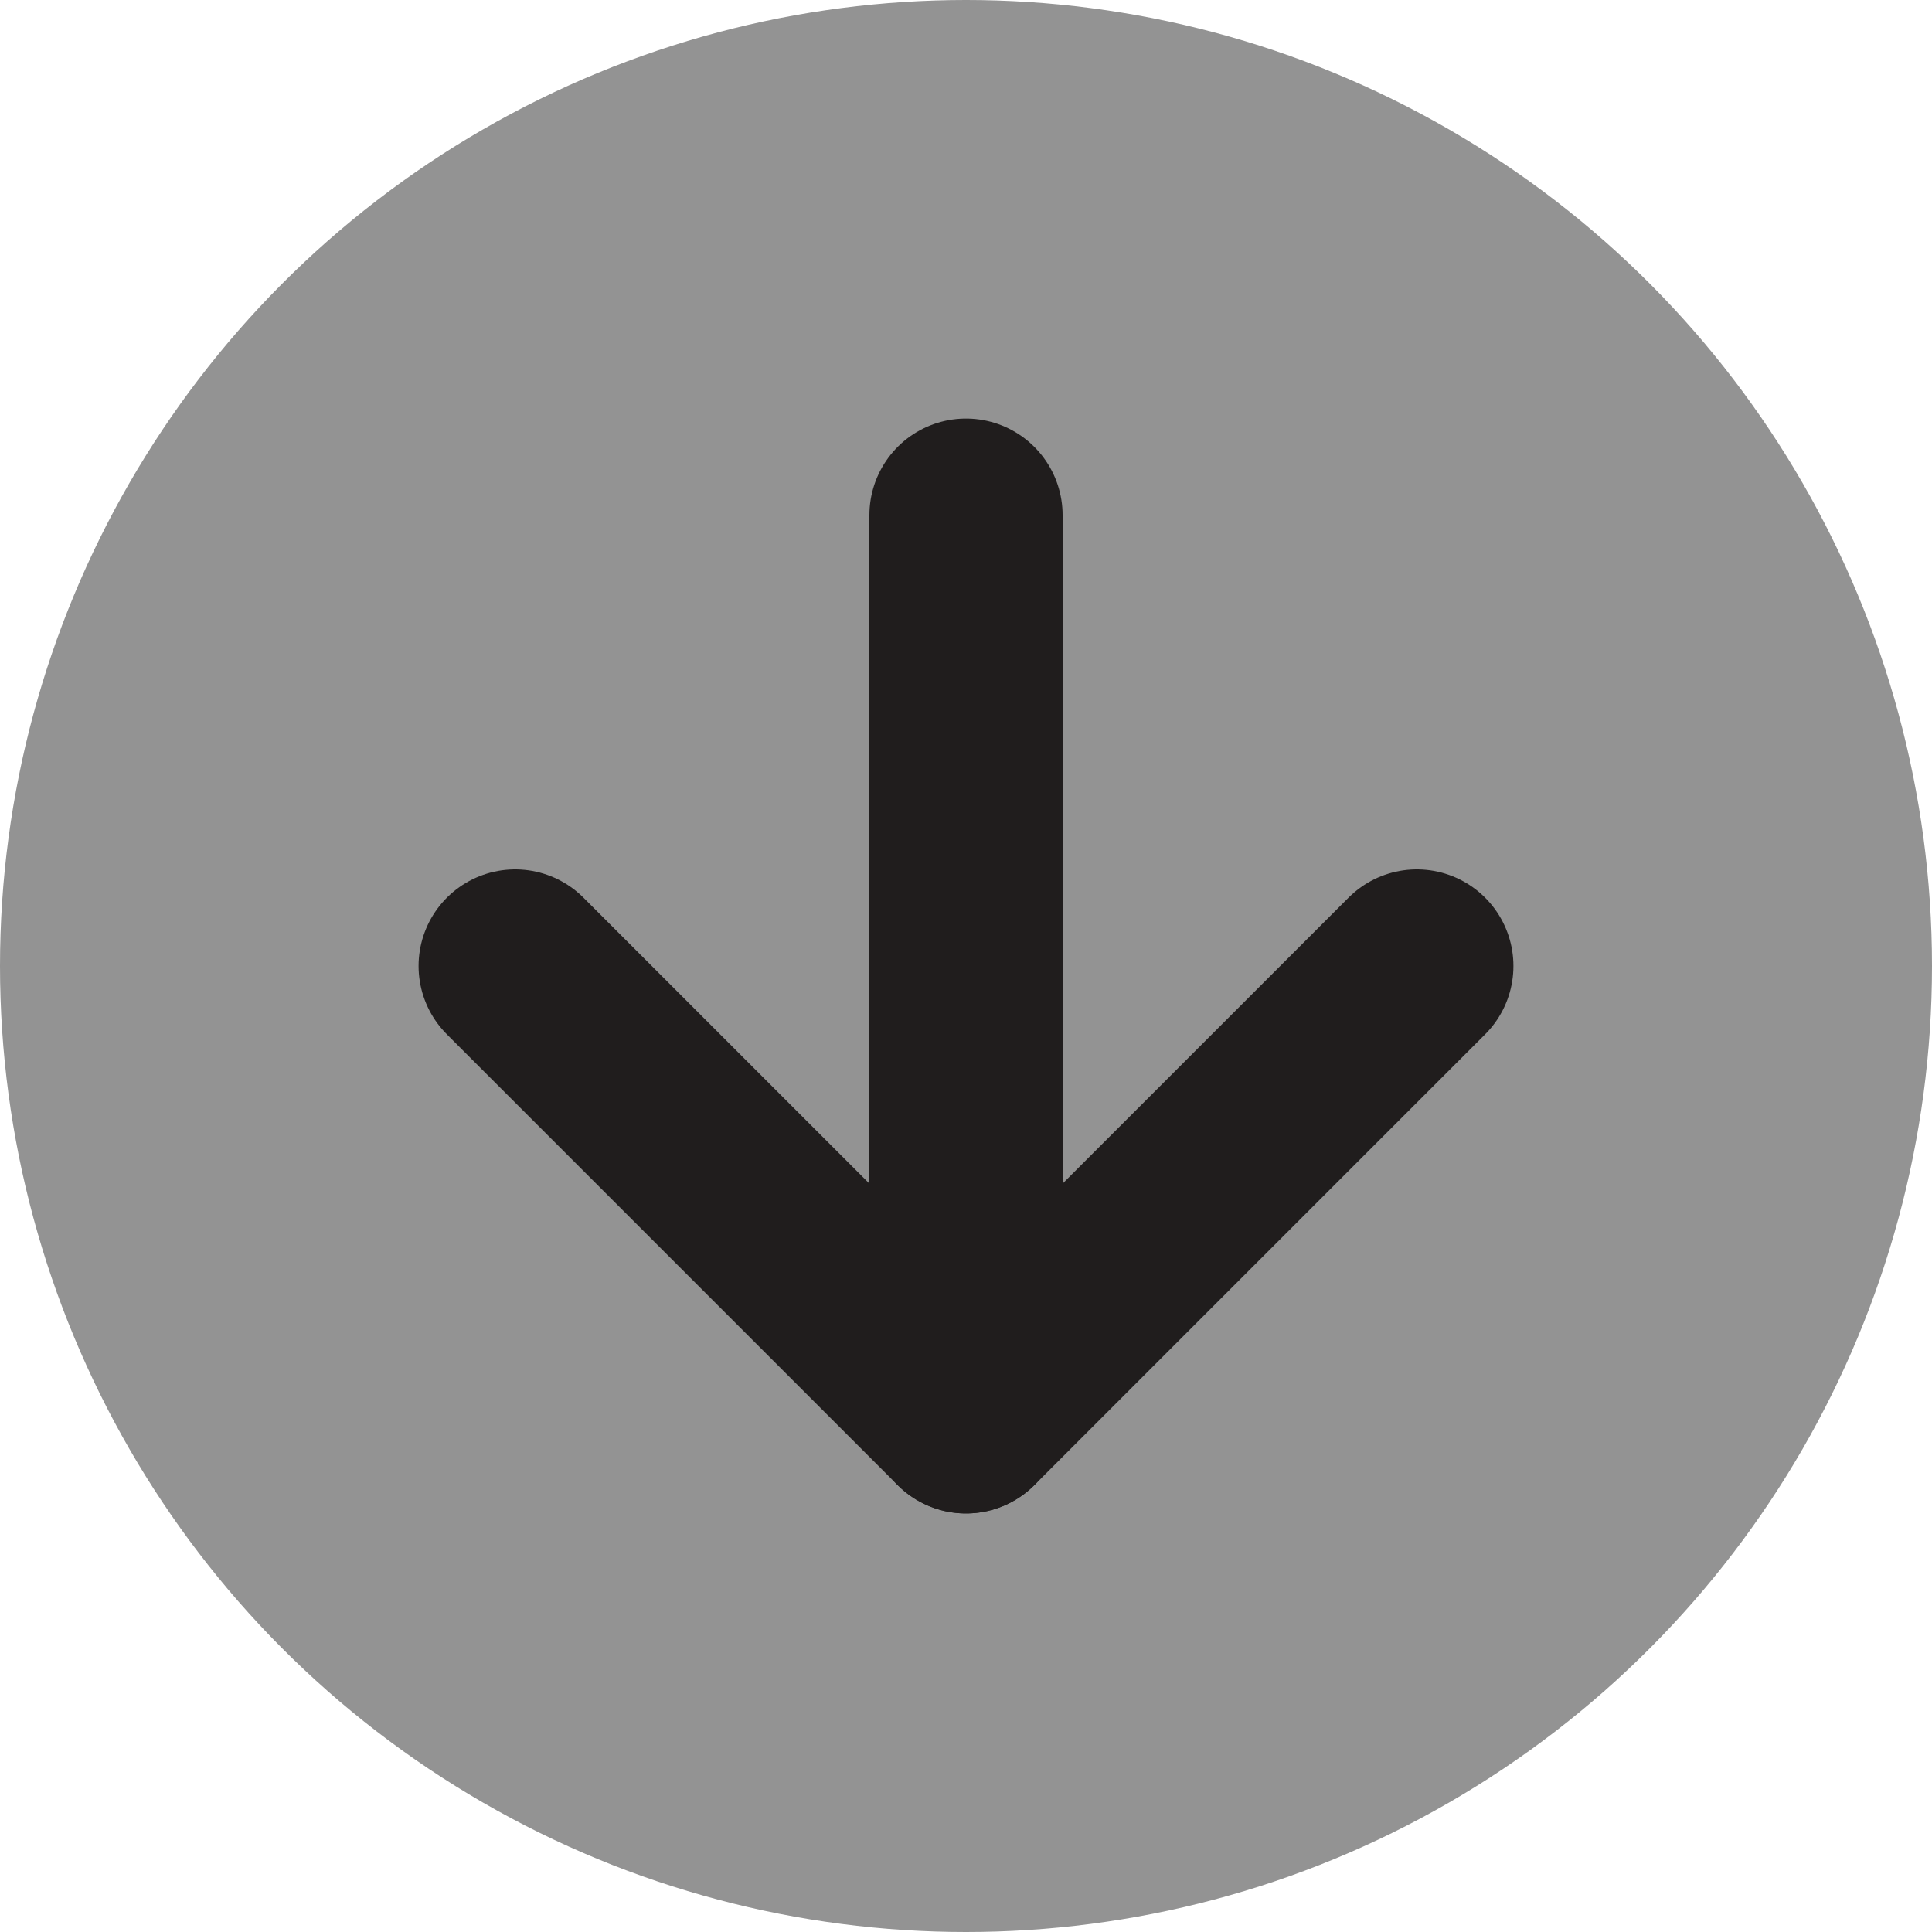
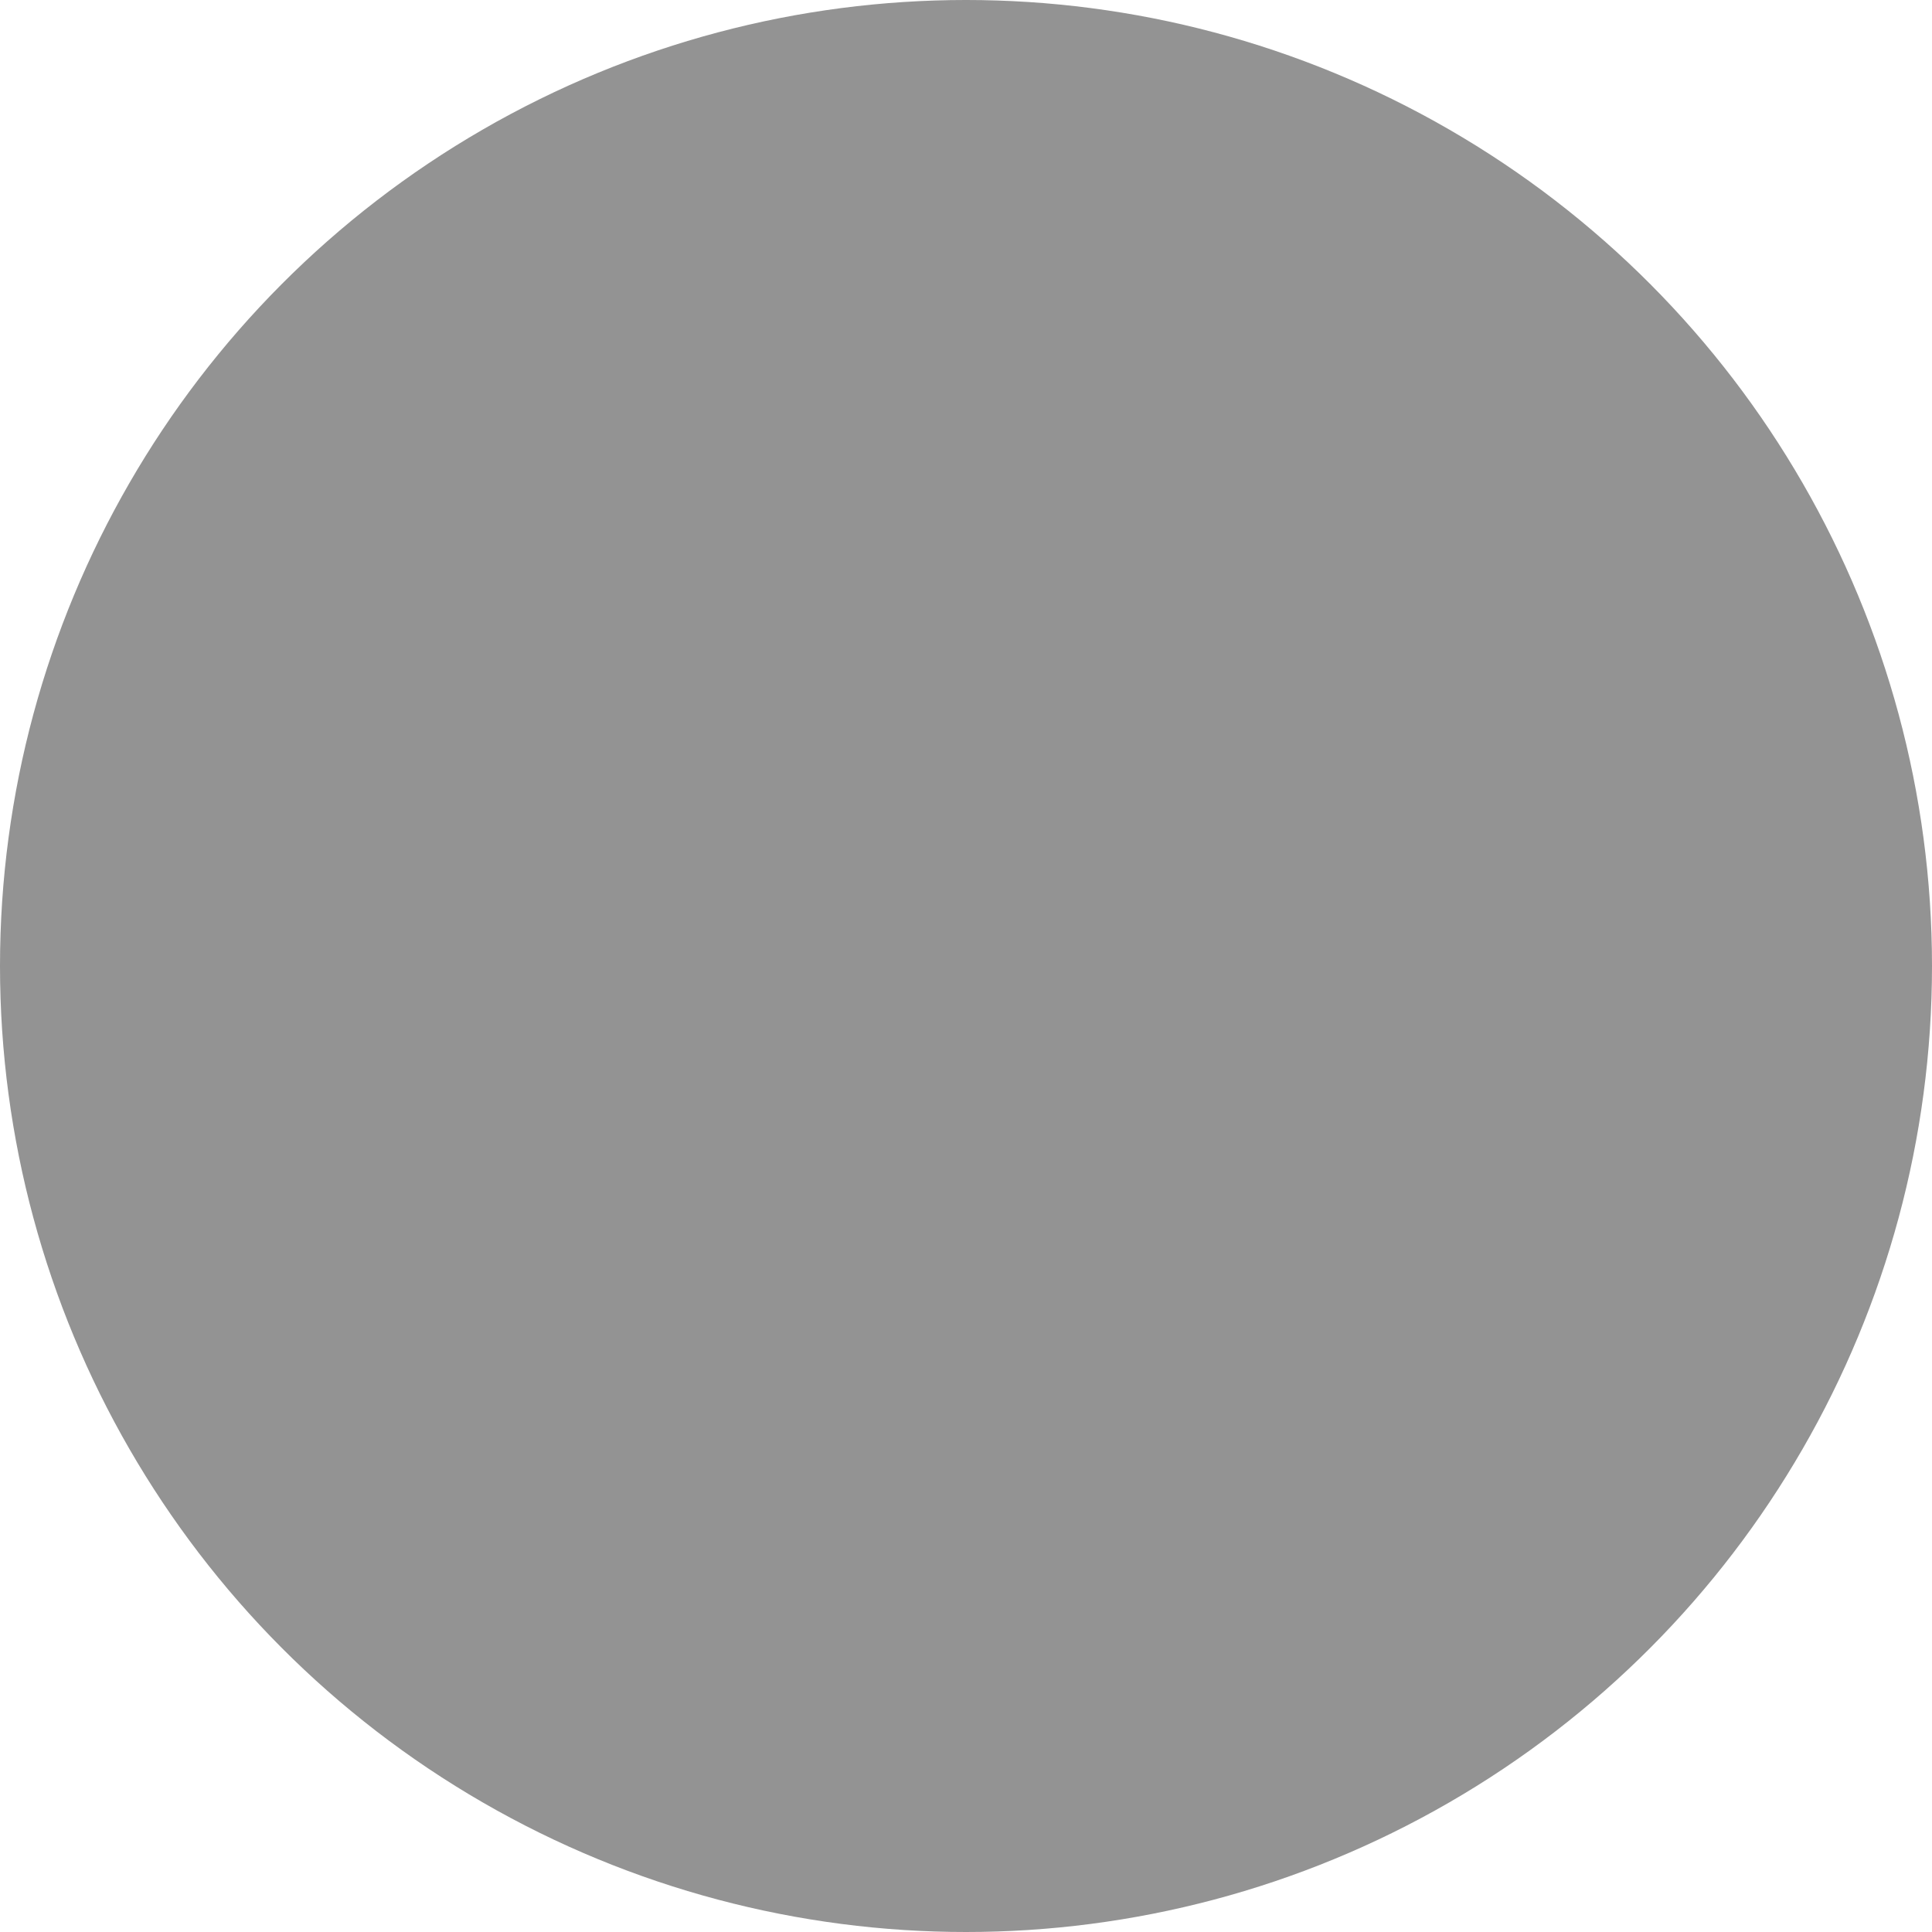
<svg xmlns="http://www.w3.org/2000/svg" width="20" height="20" viewBox="0 0 20 20" fill="none">
  <circle cx="10" cy="10" r="10" fill="#939393" />
-   <path d="M10 5.333V14.667" stroke="#201D1D" stroke-width="2" stroke-linecap="round" stroke-linejoin="round" />
-   <path d="M14.667 10L10 14.667L5.333 10" stroke="#201D1D" stroke-width="2" stroke-linecap="round" stroke-linejoin="round" />
</svg>